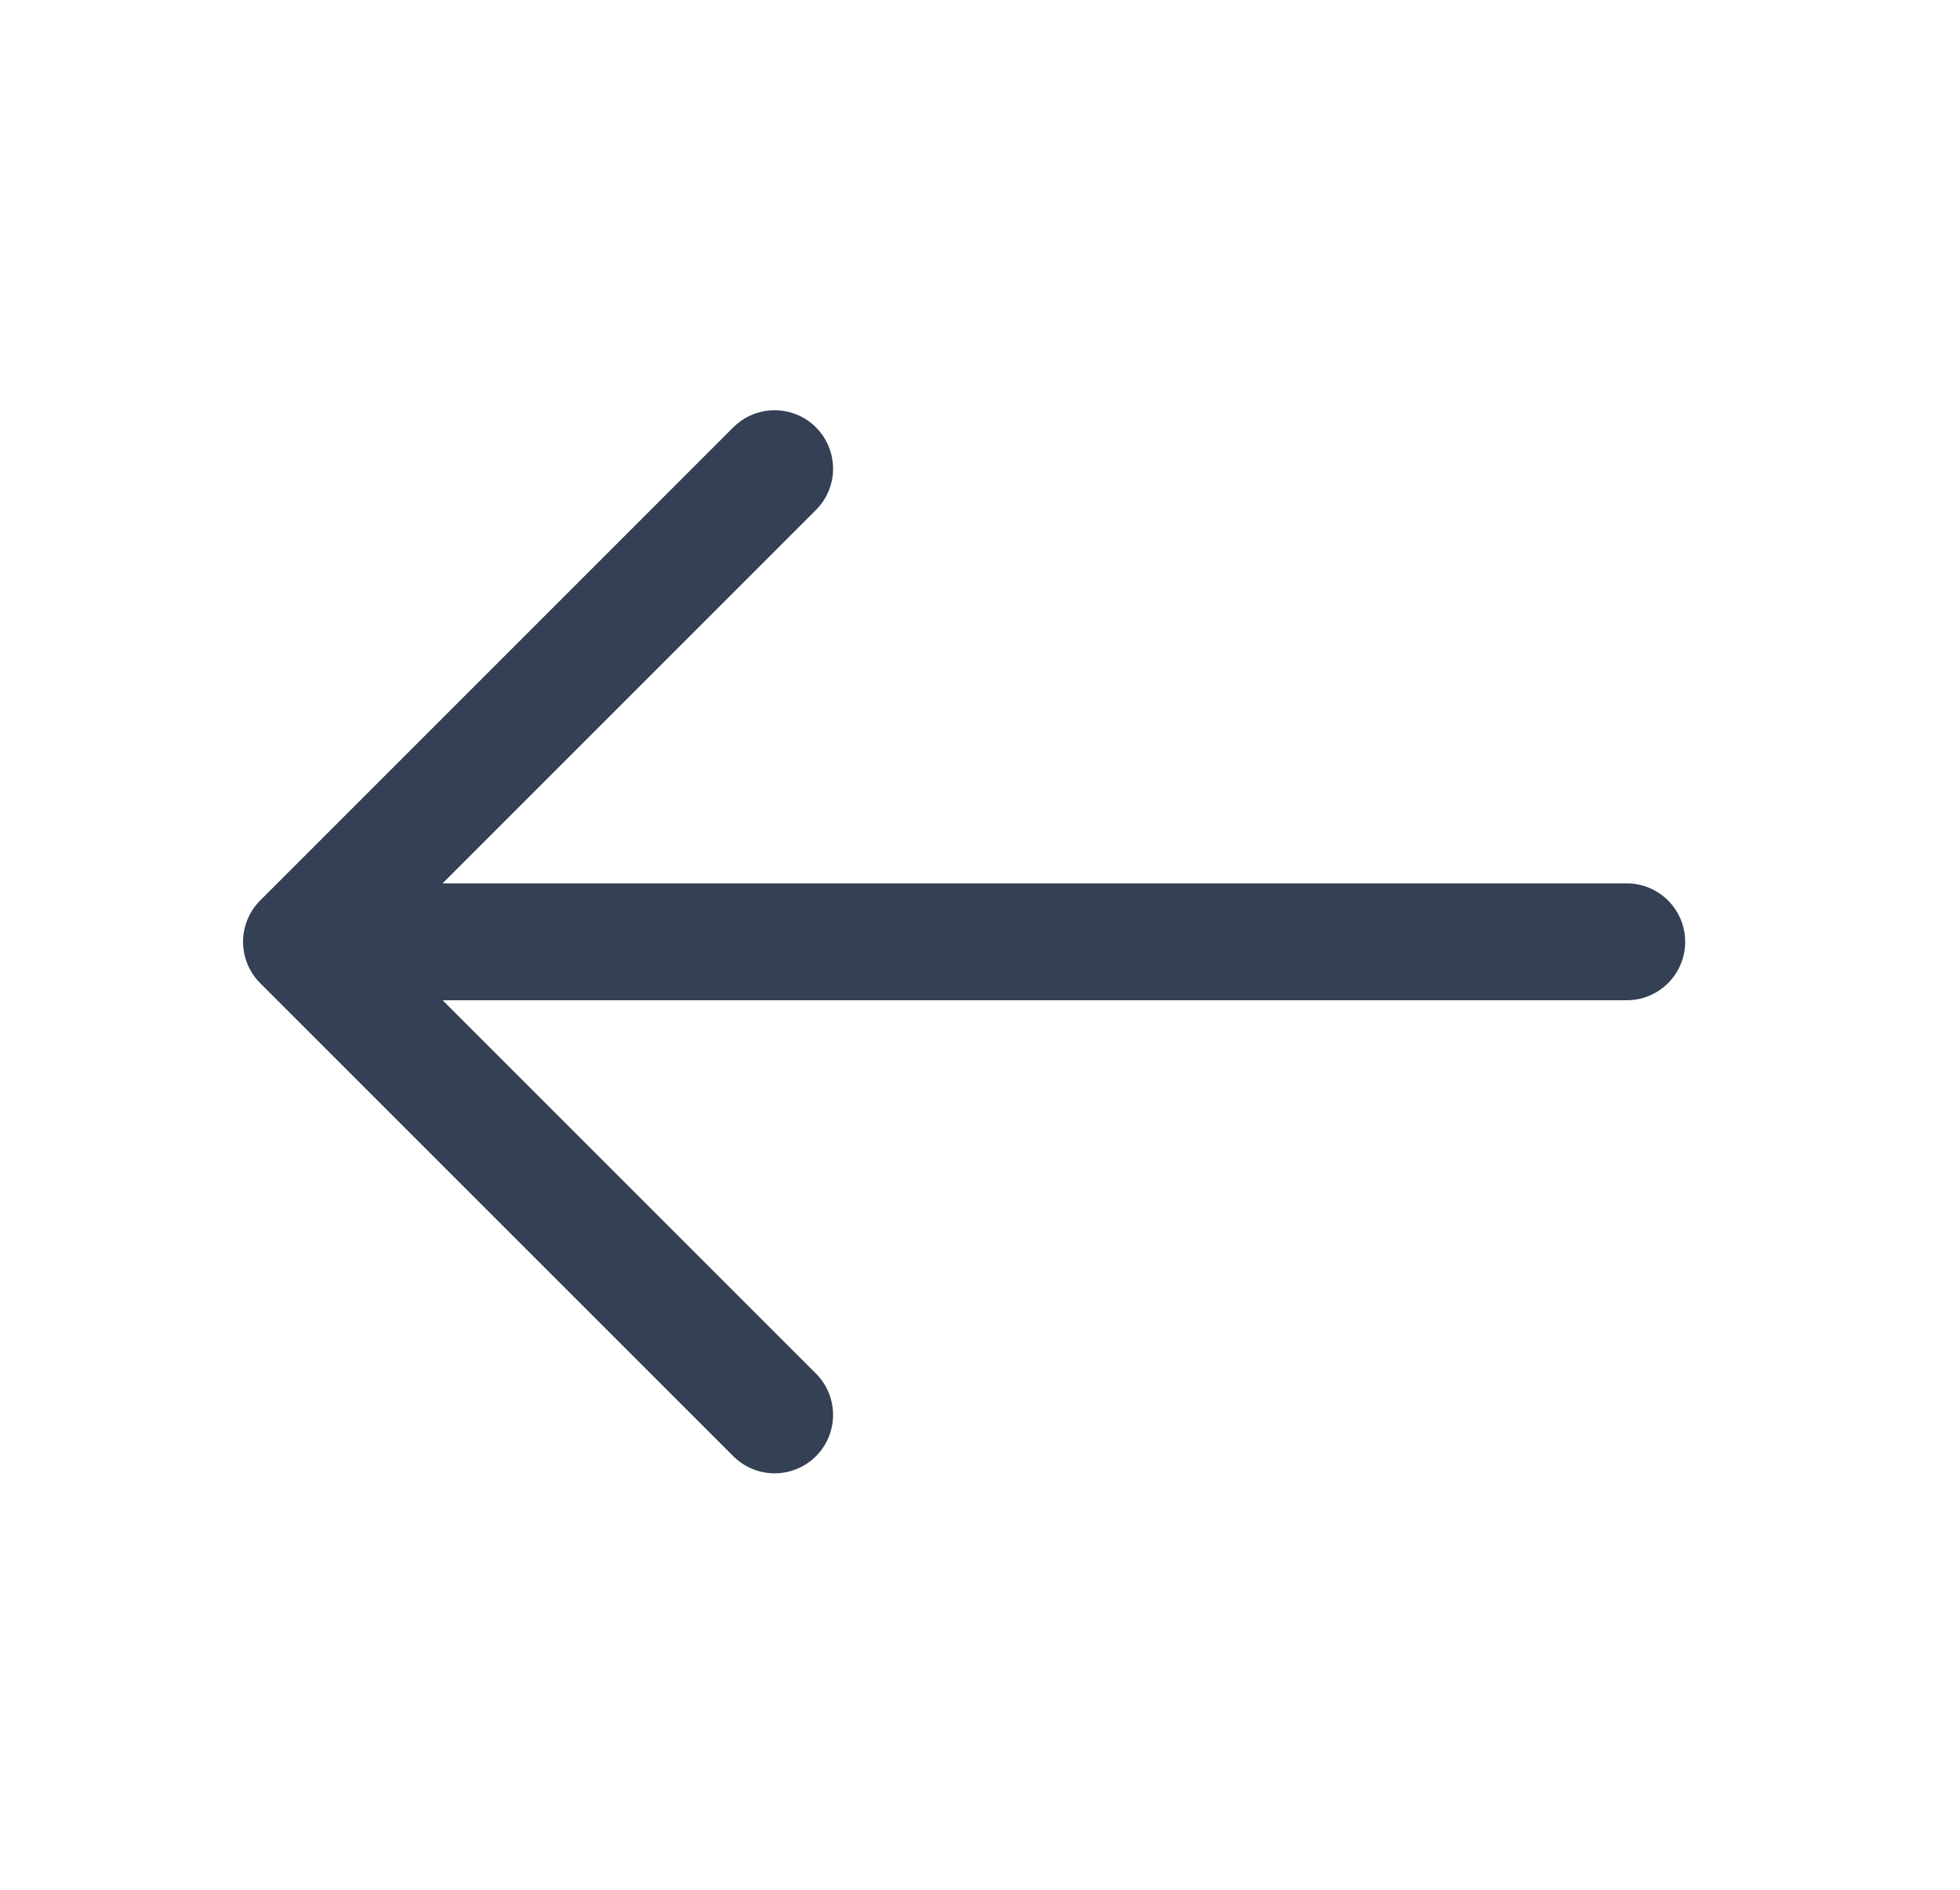
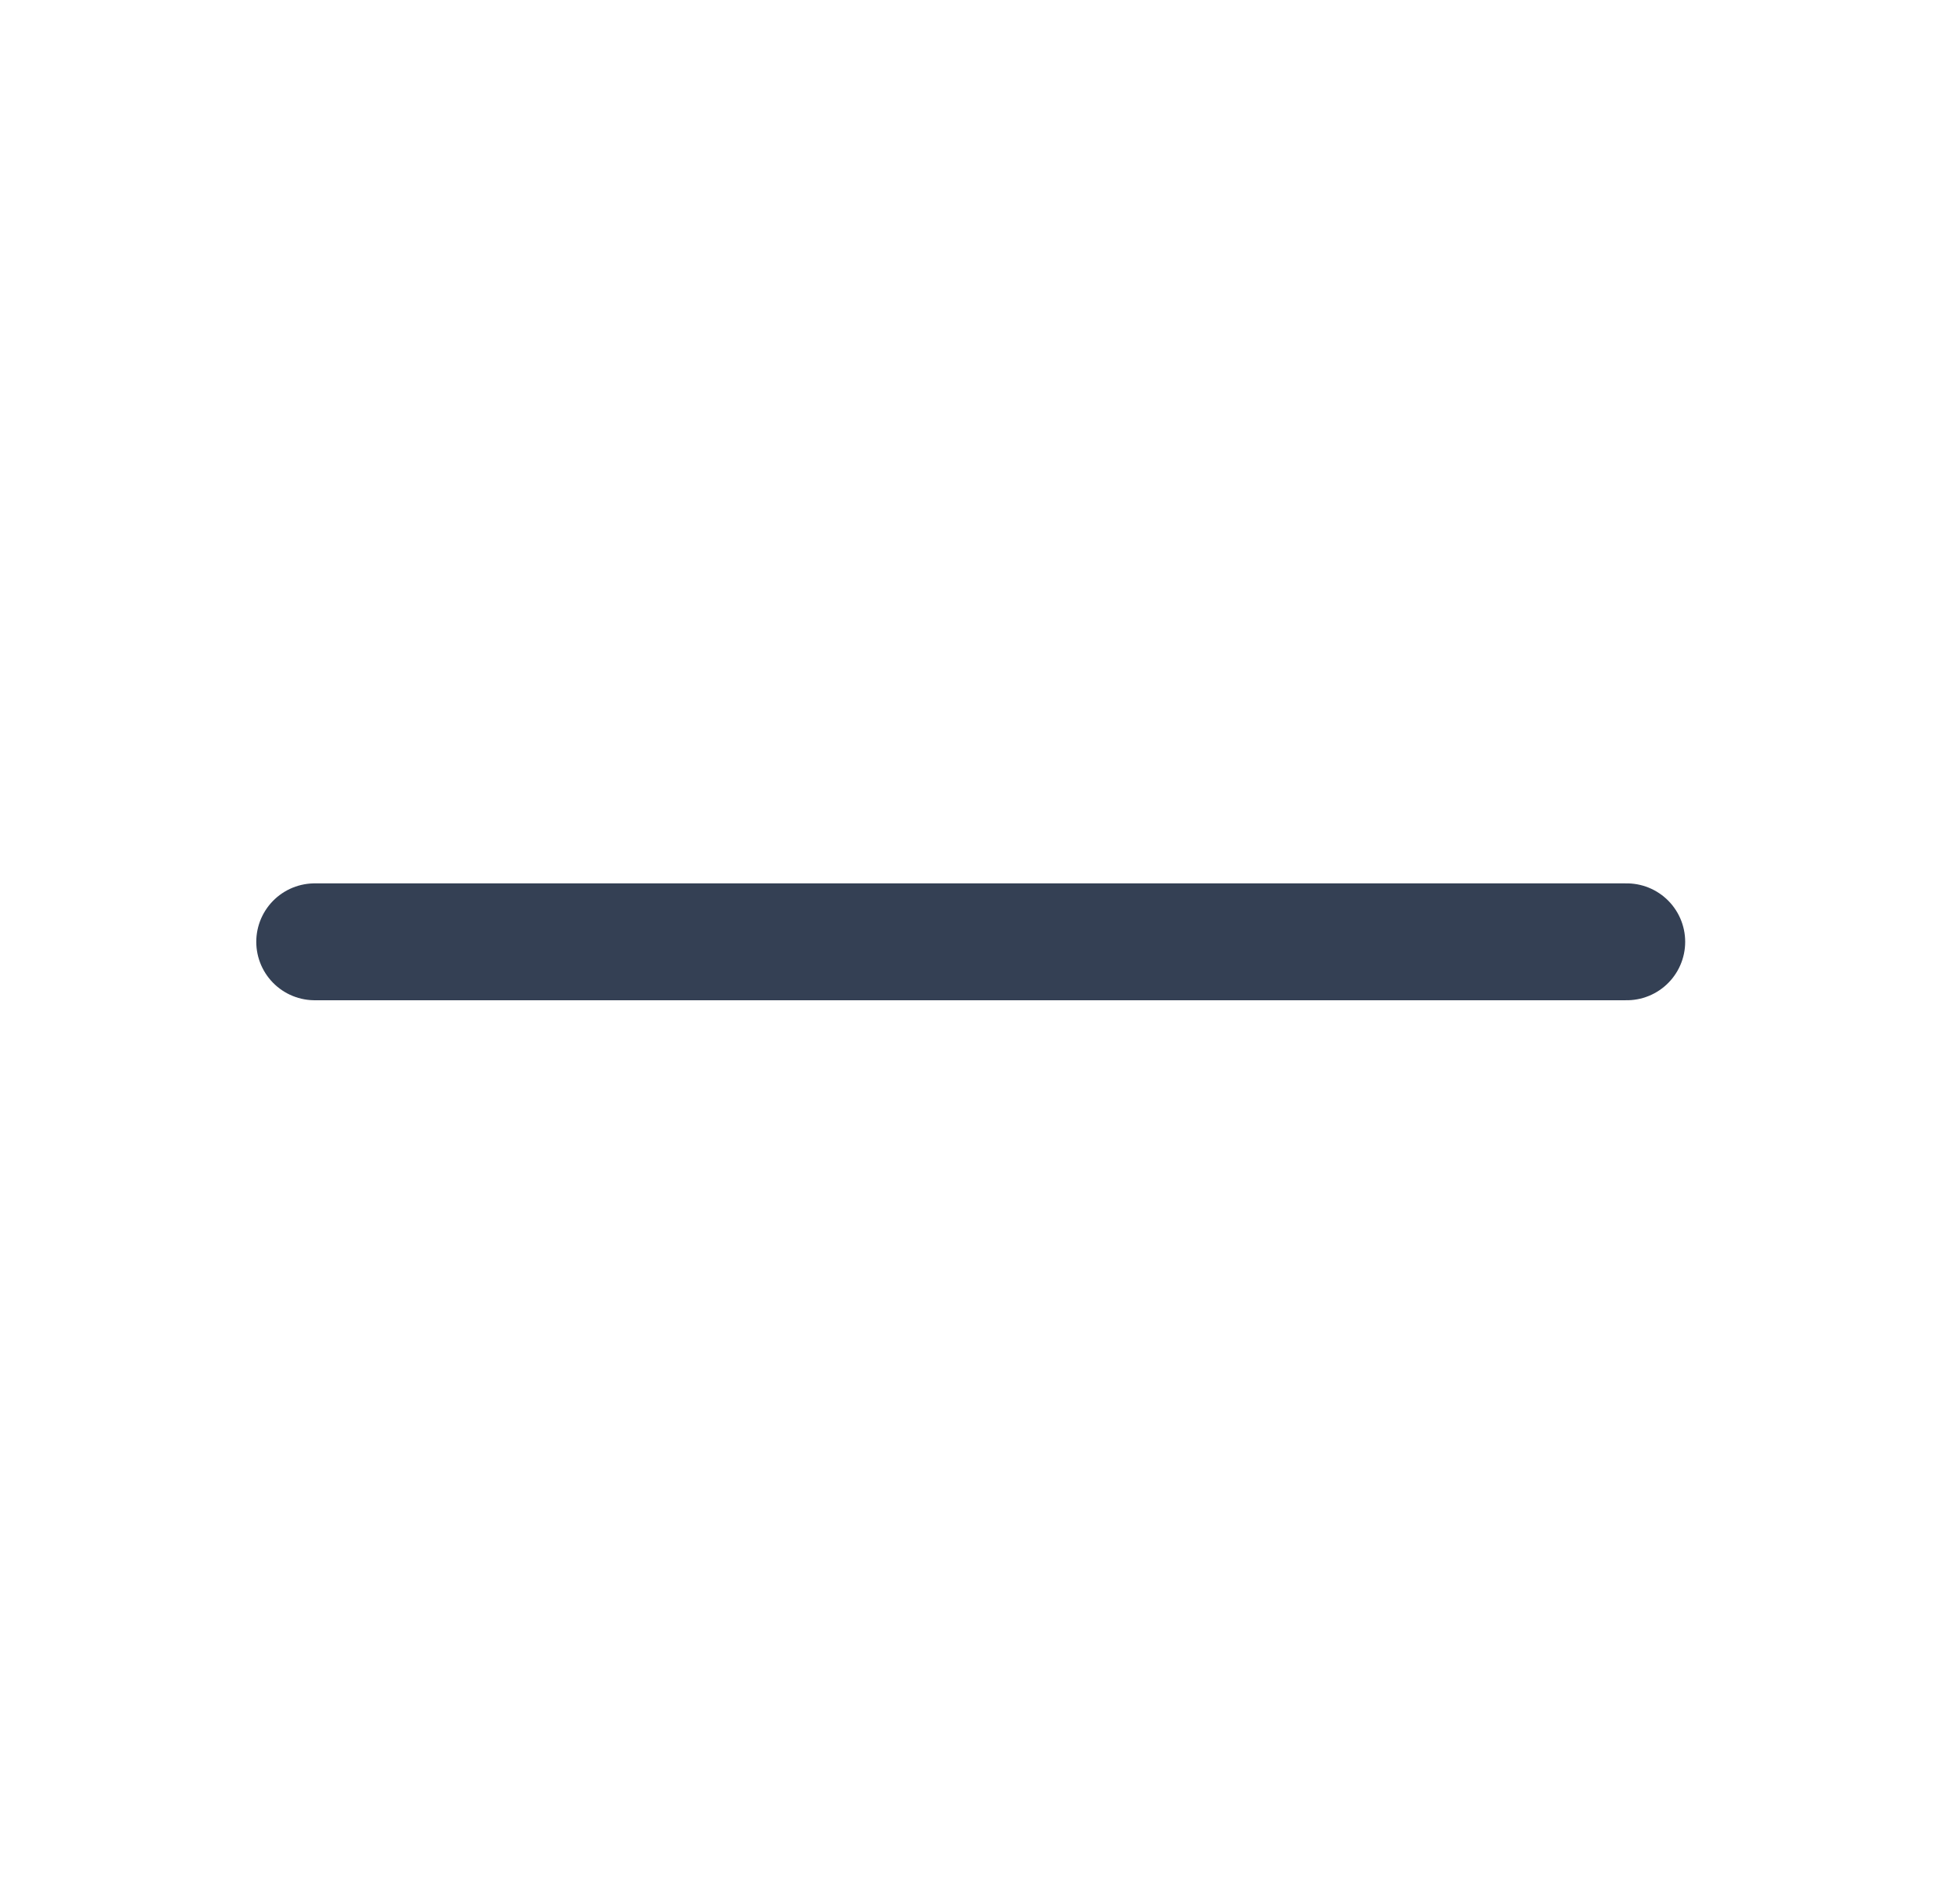
<svg xmlns="http://www.w3.org/2000/svg" width="28" height="27" viewBox="0 0 28 27" fill="none">
-   <path d="M11.066 6.696L4.307 13.456L11.066 20.215" stroke="#344054" stroke-width="1.67" stroke-miterlimit="10" stroke-linecap="round" stroke-linejoin="round" />
  <path d="M23.239 13.456H4.496" stroke="#344054" stroke-width="1.67" stroke-miterlimit="10" stroke-linecap="round" stroke-linejoin="round" />
</svg>